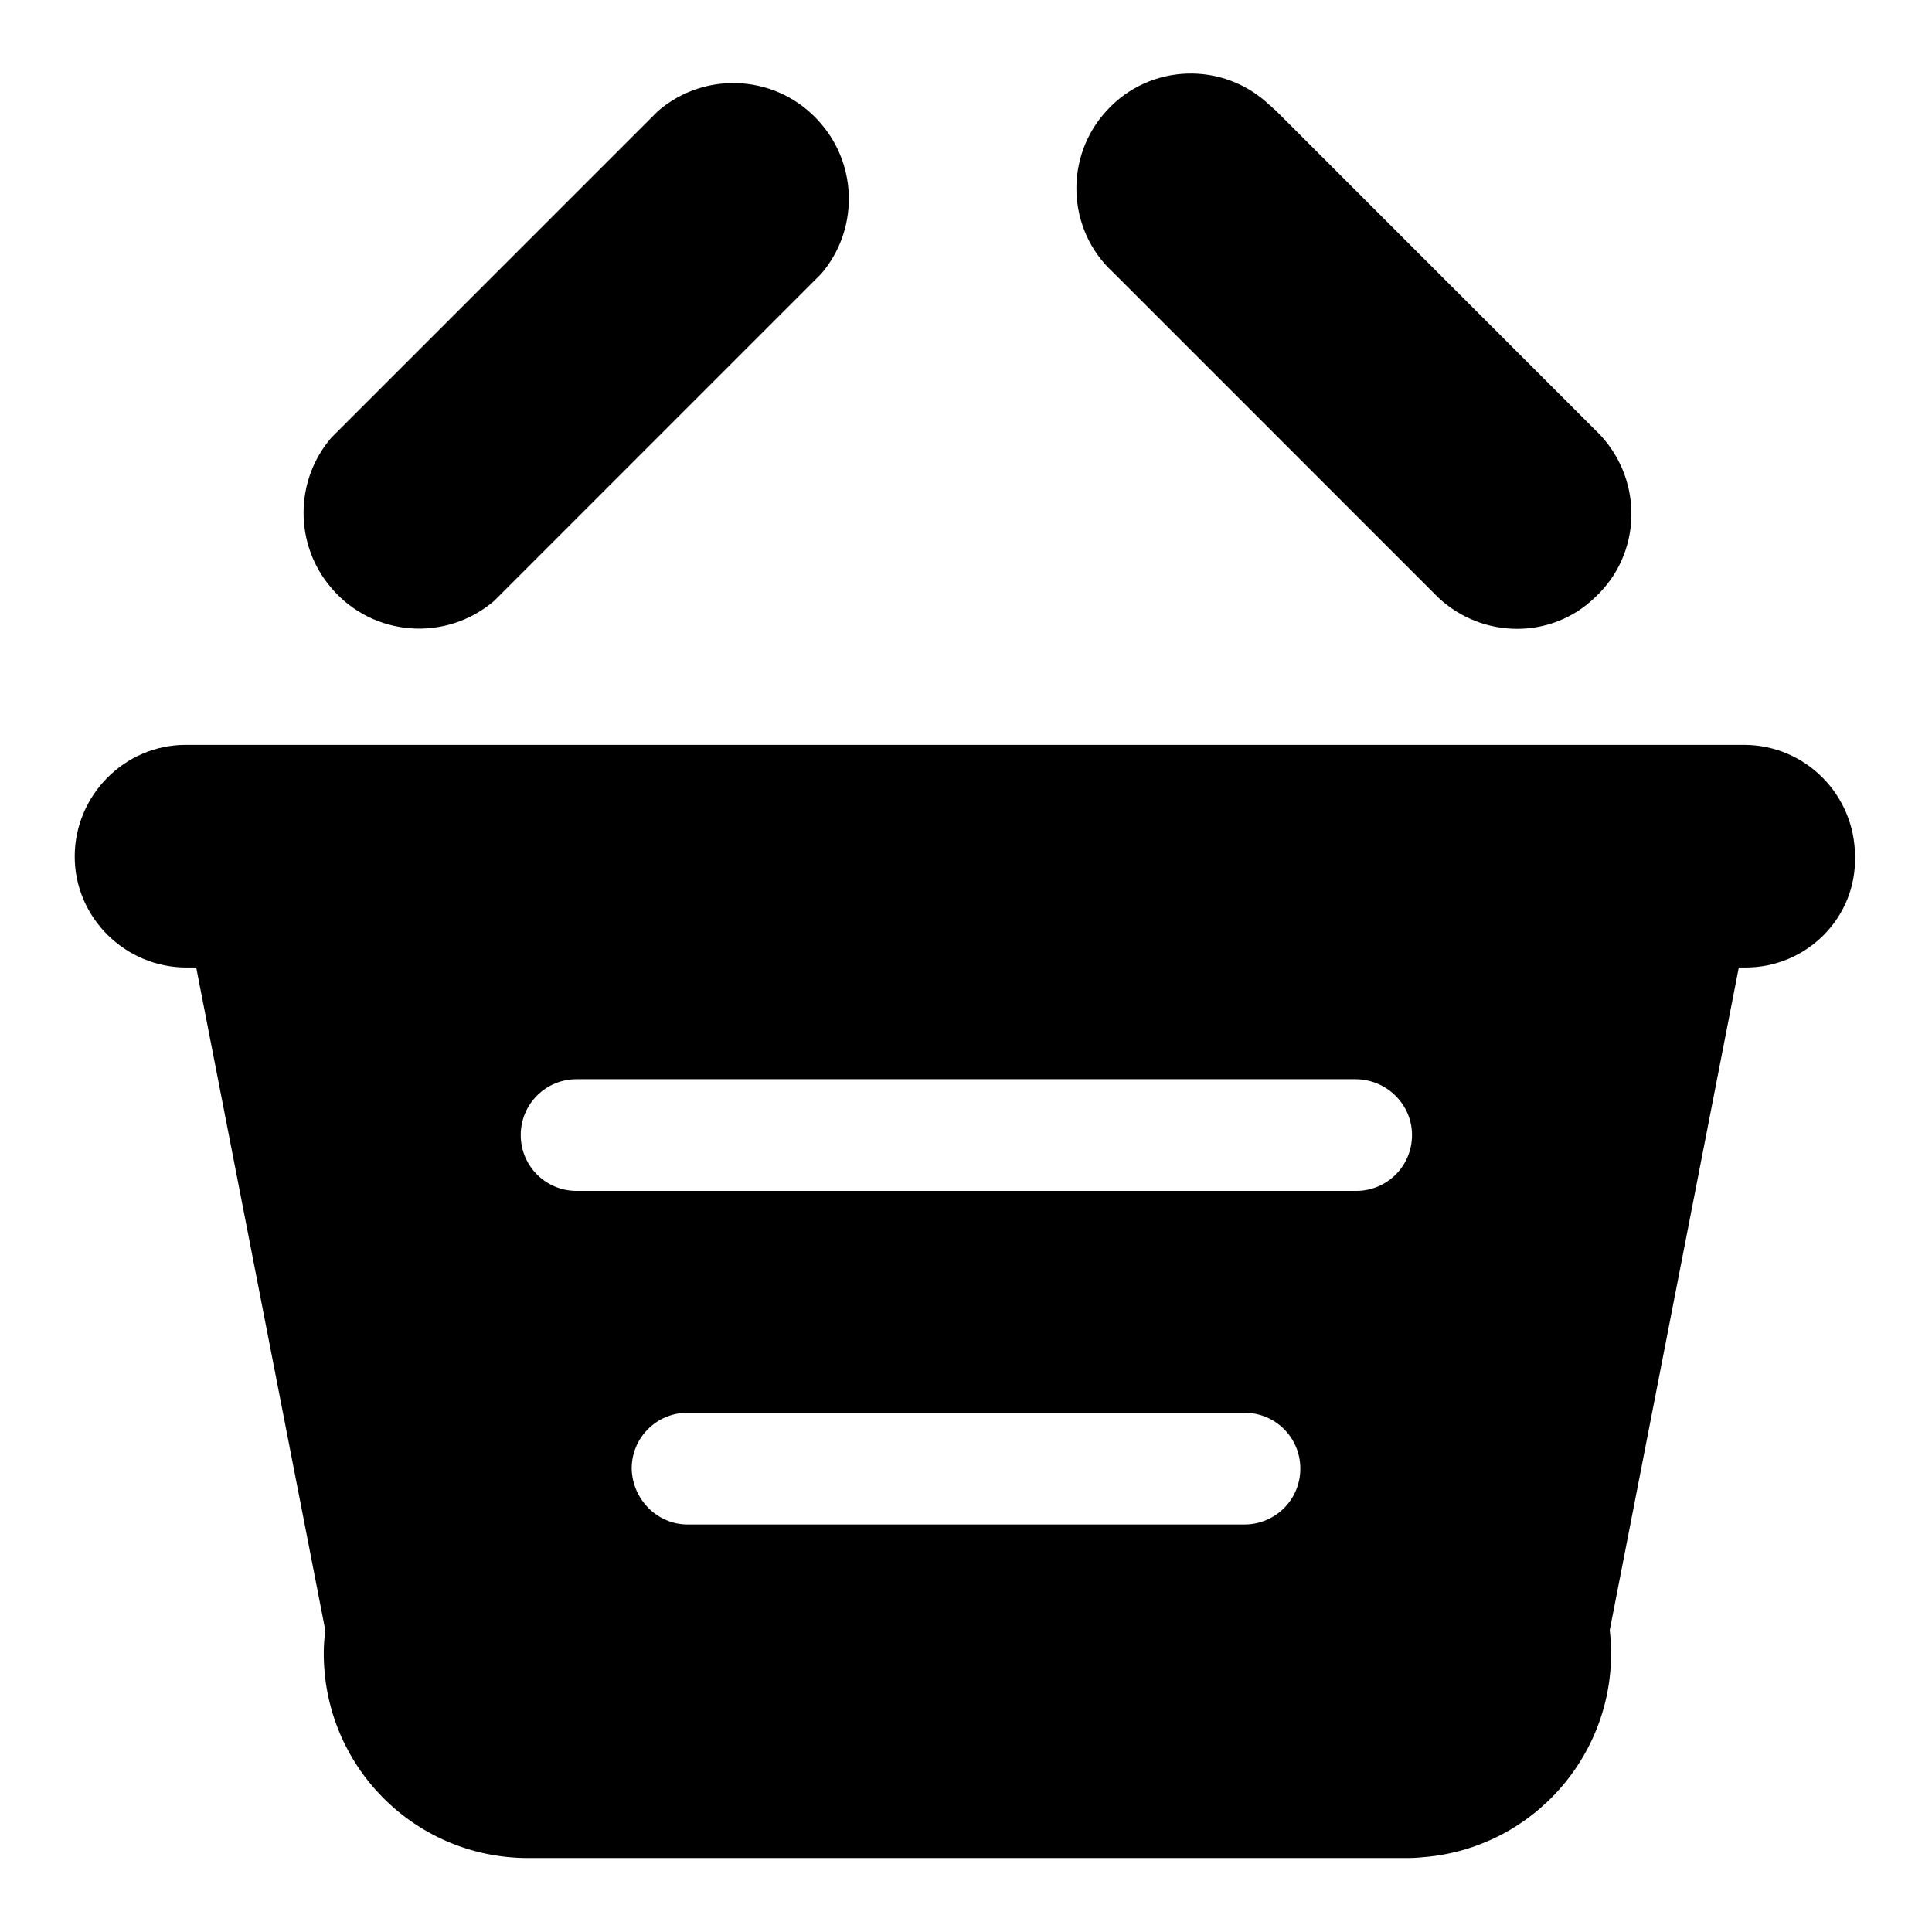
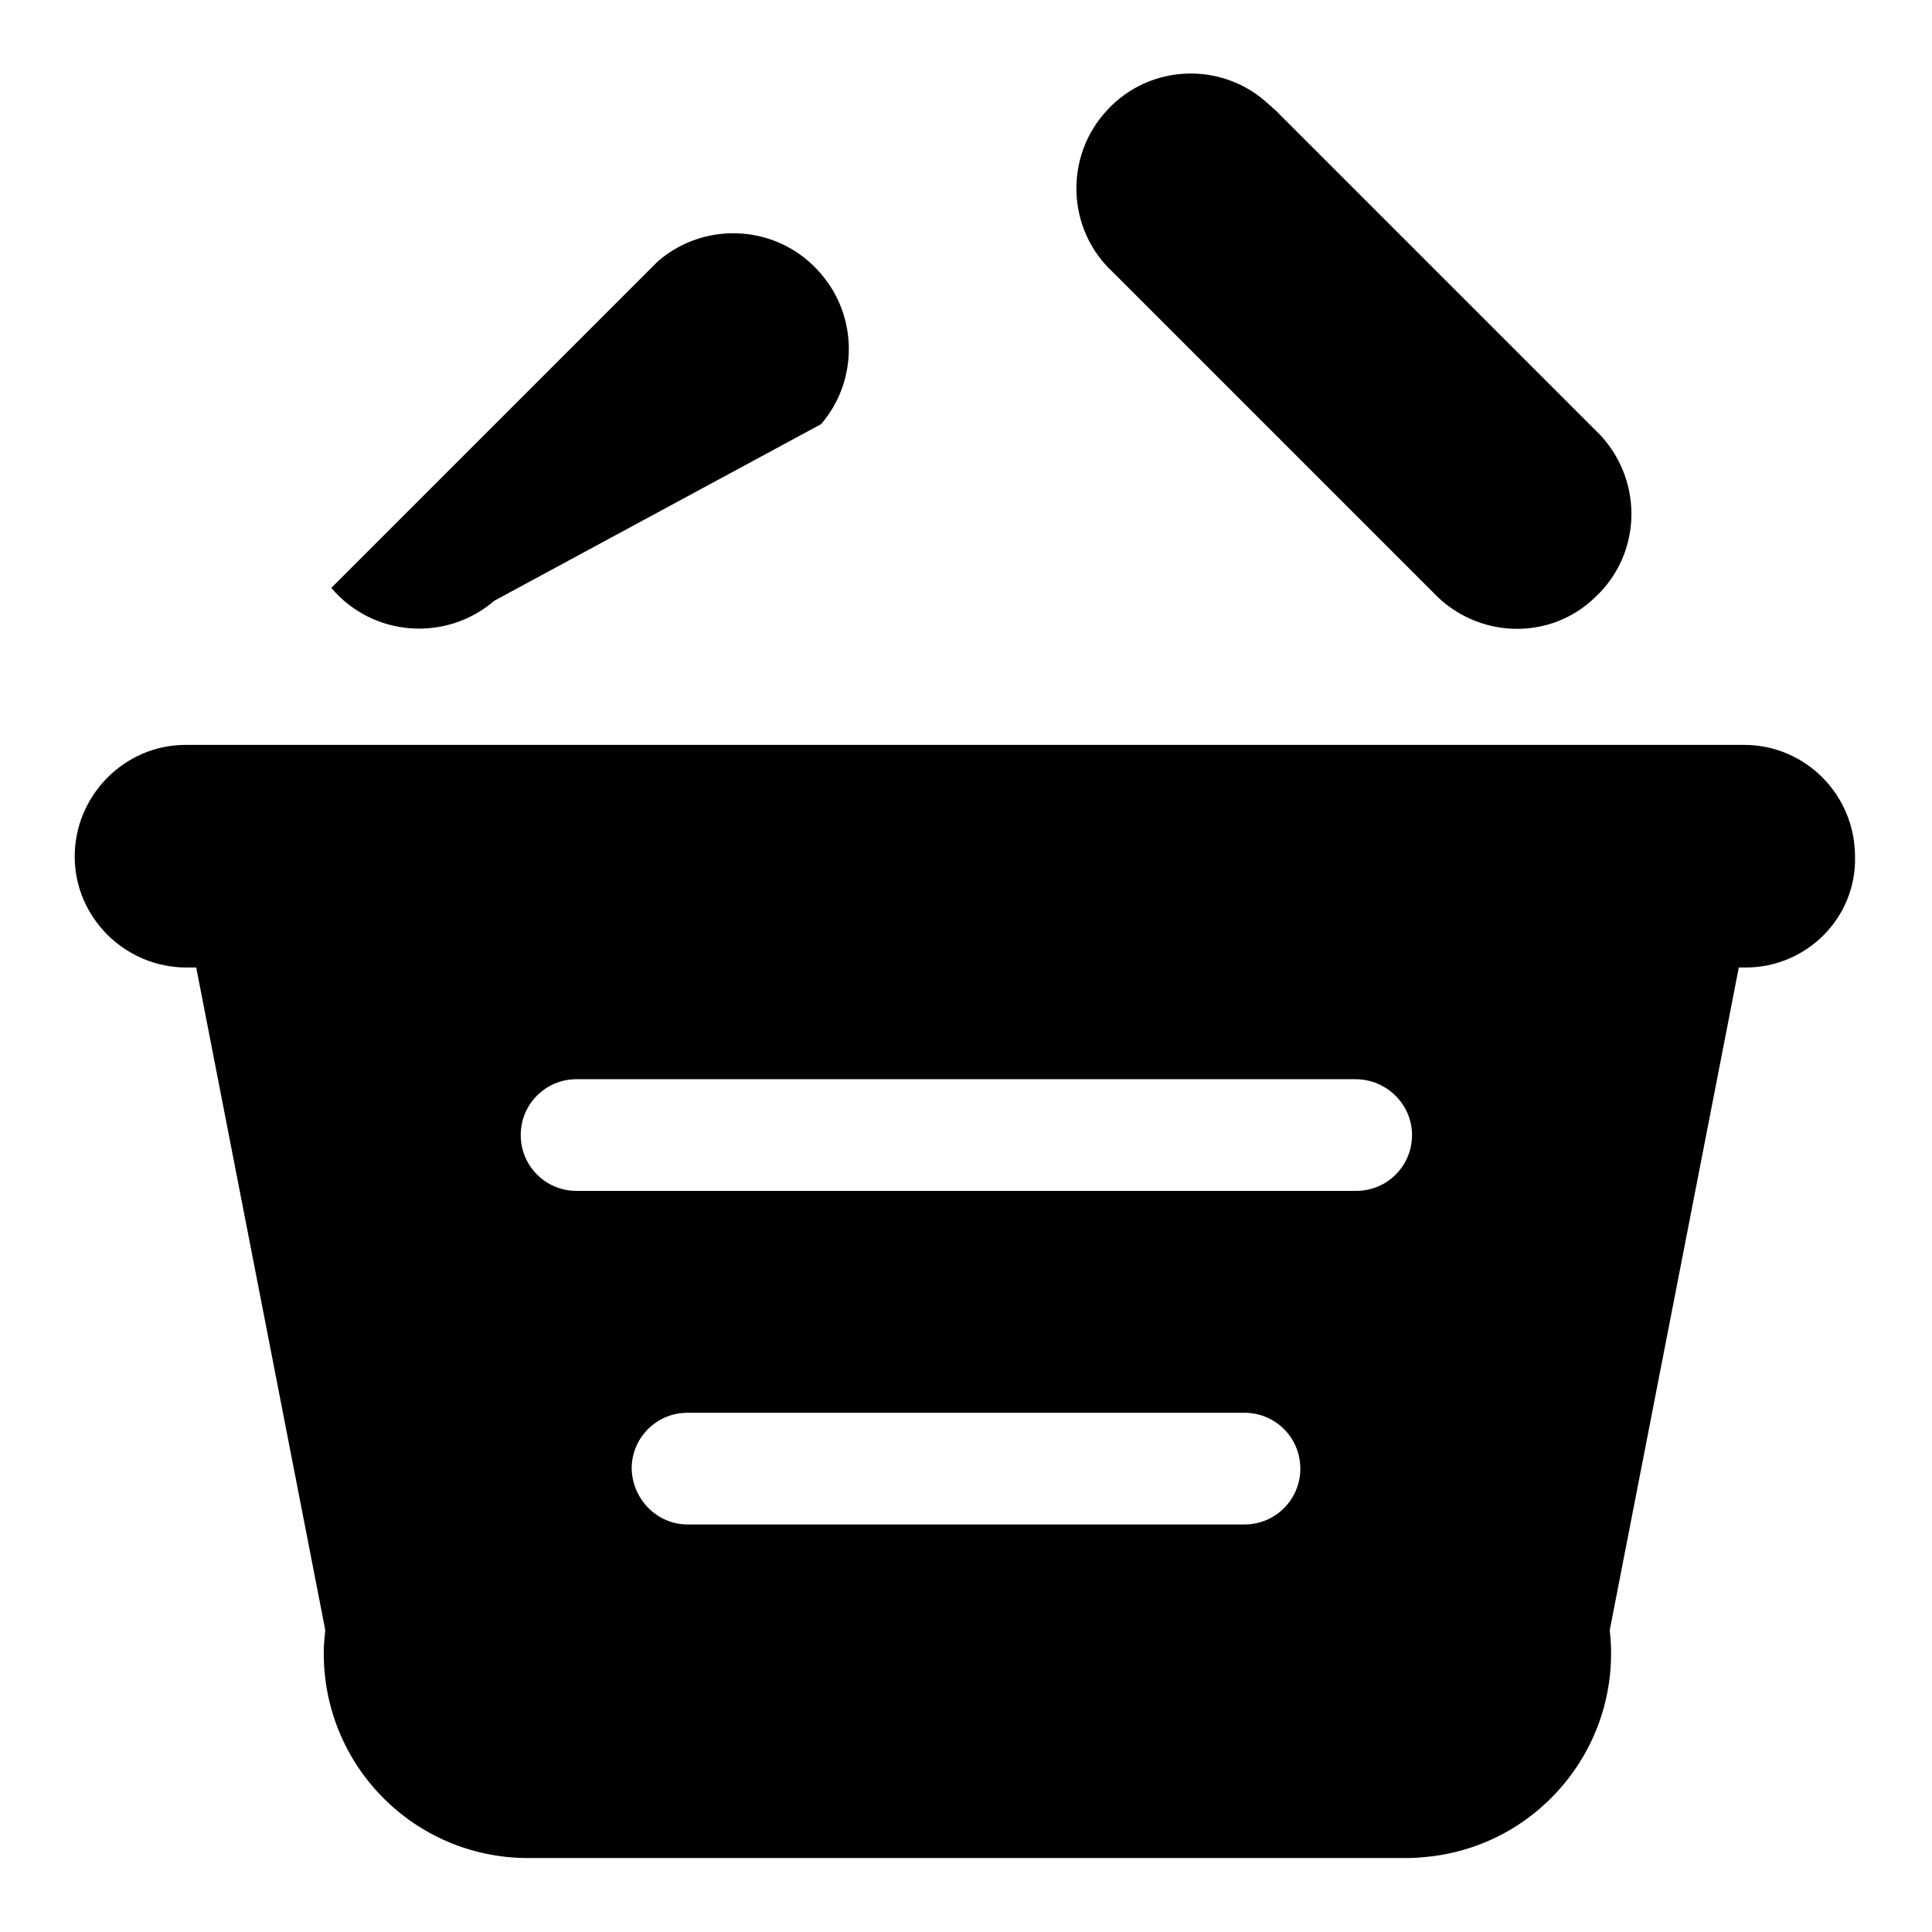
<svg xmlns="http://www.w3.org/2000/svg" version="1.1" x="0px" y="0px" viewBox="0 0 256 256" enable-background="new 0 0 256 256" xml:space="preserve">
  <g>
-     <path fill="#000000" d="M231.3,128.2h-0.9l-17.1,87.8c1.7,14.9-9,28.3-23.8,30c-1,0.1-1.9,0.2-2.9,0.2H69.8 c-15-0.1-27-12.3-26.9-27.3c0-1,0.1-1.9,0.2-2.9L26,128.2h-1.3c-8.1,0-14.8-6.6-14.8-14.7c0-8.1,6.6-14.8,14.7-14.8c0,0,0,0,0,0 h206.5c8.1,0,14.7,6.6,14.7,14.8C246,121.6,239.4,128.2,231.3,128.2z M91.1,202h73.8c4.1,0,7.4-3.3,7.4-7.4c0-4.1-3.3-7.4-7.4-7.4 H91.1c-4.1,0-7.4,3.3-7.4,7.4C83.8,198.7,87.1,202,91.1,202L91.1,202z M179.6,143H76.4c-4.1,0-7.4,3.3-7.4,7.4s3.3,7.4,7.4,7.4 h103.3c4.1,0,7.4-3.3,7.4-7.4S183.7,143,179.6,143z M190.6,79.2l-43.1-43.1c-6.2-5.7-6.5-15.4-0.8-21.5c5.7-6.2,15.4-6.5,21.5-0.7 c0.3,0.2,0.5,0.5,0.8,0.7l43.1,43.1c5.7,6.2,5.4,15.8-0.8,21.5C205.6,84.7,196.5,84.7,190.6,79.2z M65.5,79.6 c-6.4,5.5-16.1,4.8-21.6-1.7C39,72.2,39,63.7,43.9,58l43.3-43.3c6.4-5.5,16.1-4.8,21.6,1.7c4.9,5.7,4.9,14.2,0,19.9L65.5,79.6z" />
+     <path fill="#000000" d="M231.3,128.2h-0.9l-17.1,87.8c1.7,14.9-9,28.3-23.8,30c-1,0.1-1.9,0.2-2.9,0.2H69.8 c-15-0.1-27-12.3-26.9-27.3c0-1,0.1-1.9,0.2-2.9L26,128.2h-1.3c-8.1,0-14.8-6.6-14.8-14.7c0-8.1,6.6-14.8,14.7-14.8c0,0,0,0,0,0 h206.5c8.1,0,14.7,6.6,14.7,14.8C246,121.6,239.4,128.2,231.3,128.2z M91.1,202h73.8c4.1,0,7.4-3.3,7.4-7.4c0-4.1-3.3-7.4-7.4-7.4 H91.1c-4.1,0-7.4,3.3-7.4,7.4C83.8,198.7,87.1,202,91.1,202L91.1,202z M179.6,143H76.4c-4.1,0-7.4,3.3-7.4,7.4s3.3,7.4,7.4,7.4 h103.3c4.1,0,7.4-3.3,7.4-7.4S183.7,143,179.6,143z M190.6,79.2l-43.1-43.1c-6.2-5.7-6.5-15.4-0.8-21.5c5.7-6.2,15.4-6.5,21.5-0.7 c0.3,0.2,0.5,0.5,0.8,0.7l43.1,43.1c5.7,6.2,5.4,15.8-0.8,21.5C205.6,84.7,196.5,84.7,190.6,79.2z M65.5,79.6 c-6.4,5.5-16.1,4.8-21.6-1.7l43.3-43.3c6.4-5.5,16.1-4.8,21.6,1.7c4.9,5.7,4.9,14.2,0,19.9L65.5,79.6z" />
  </g>
</svg>